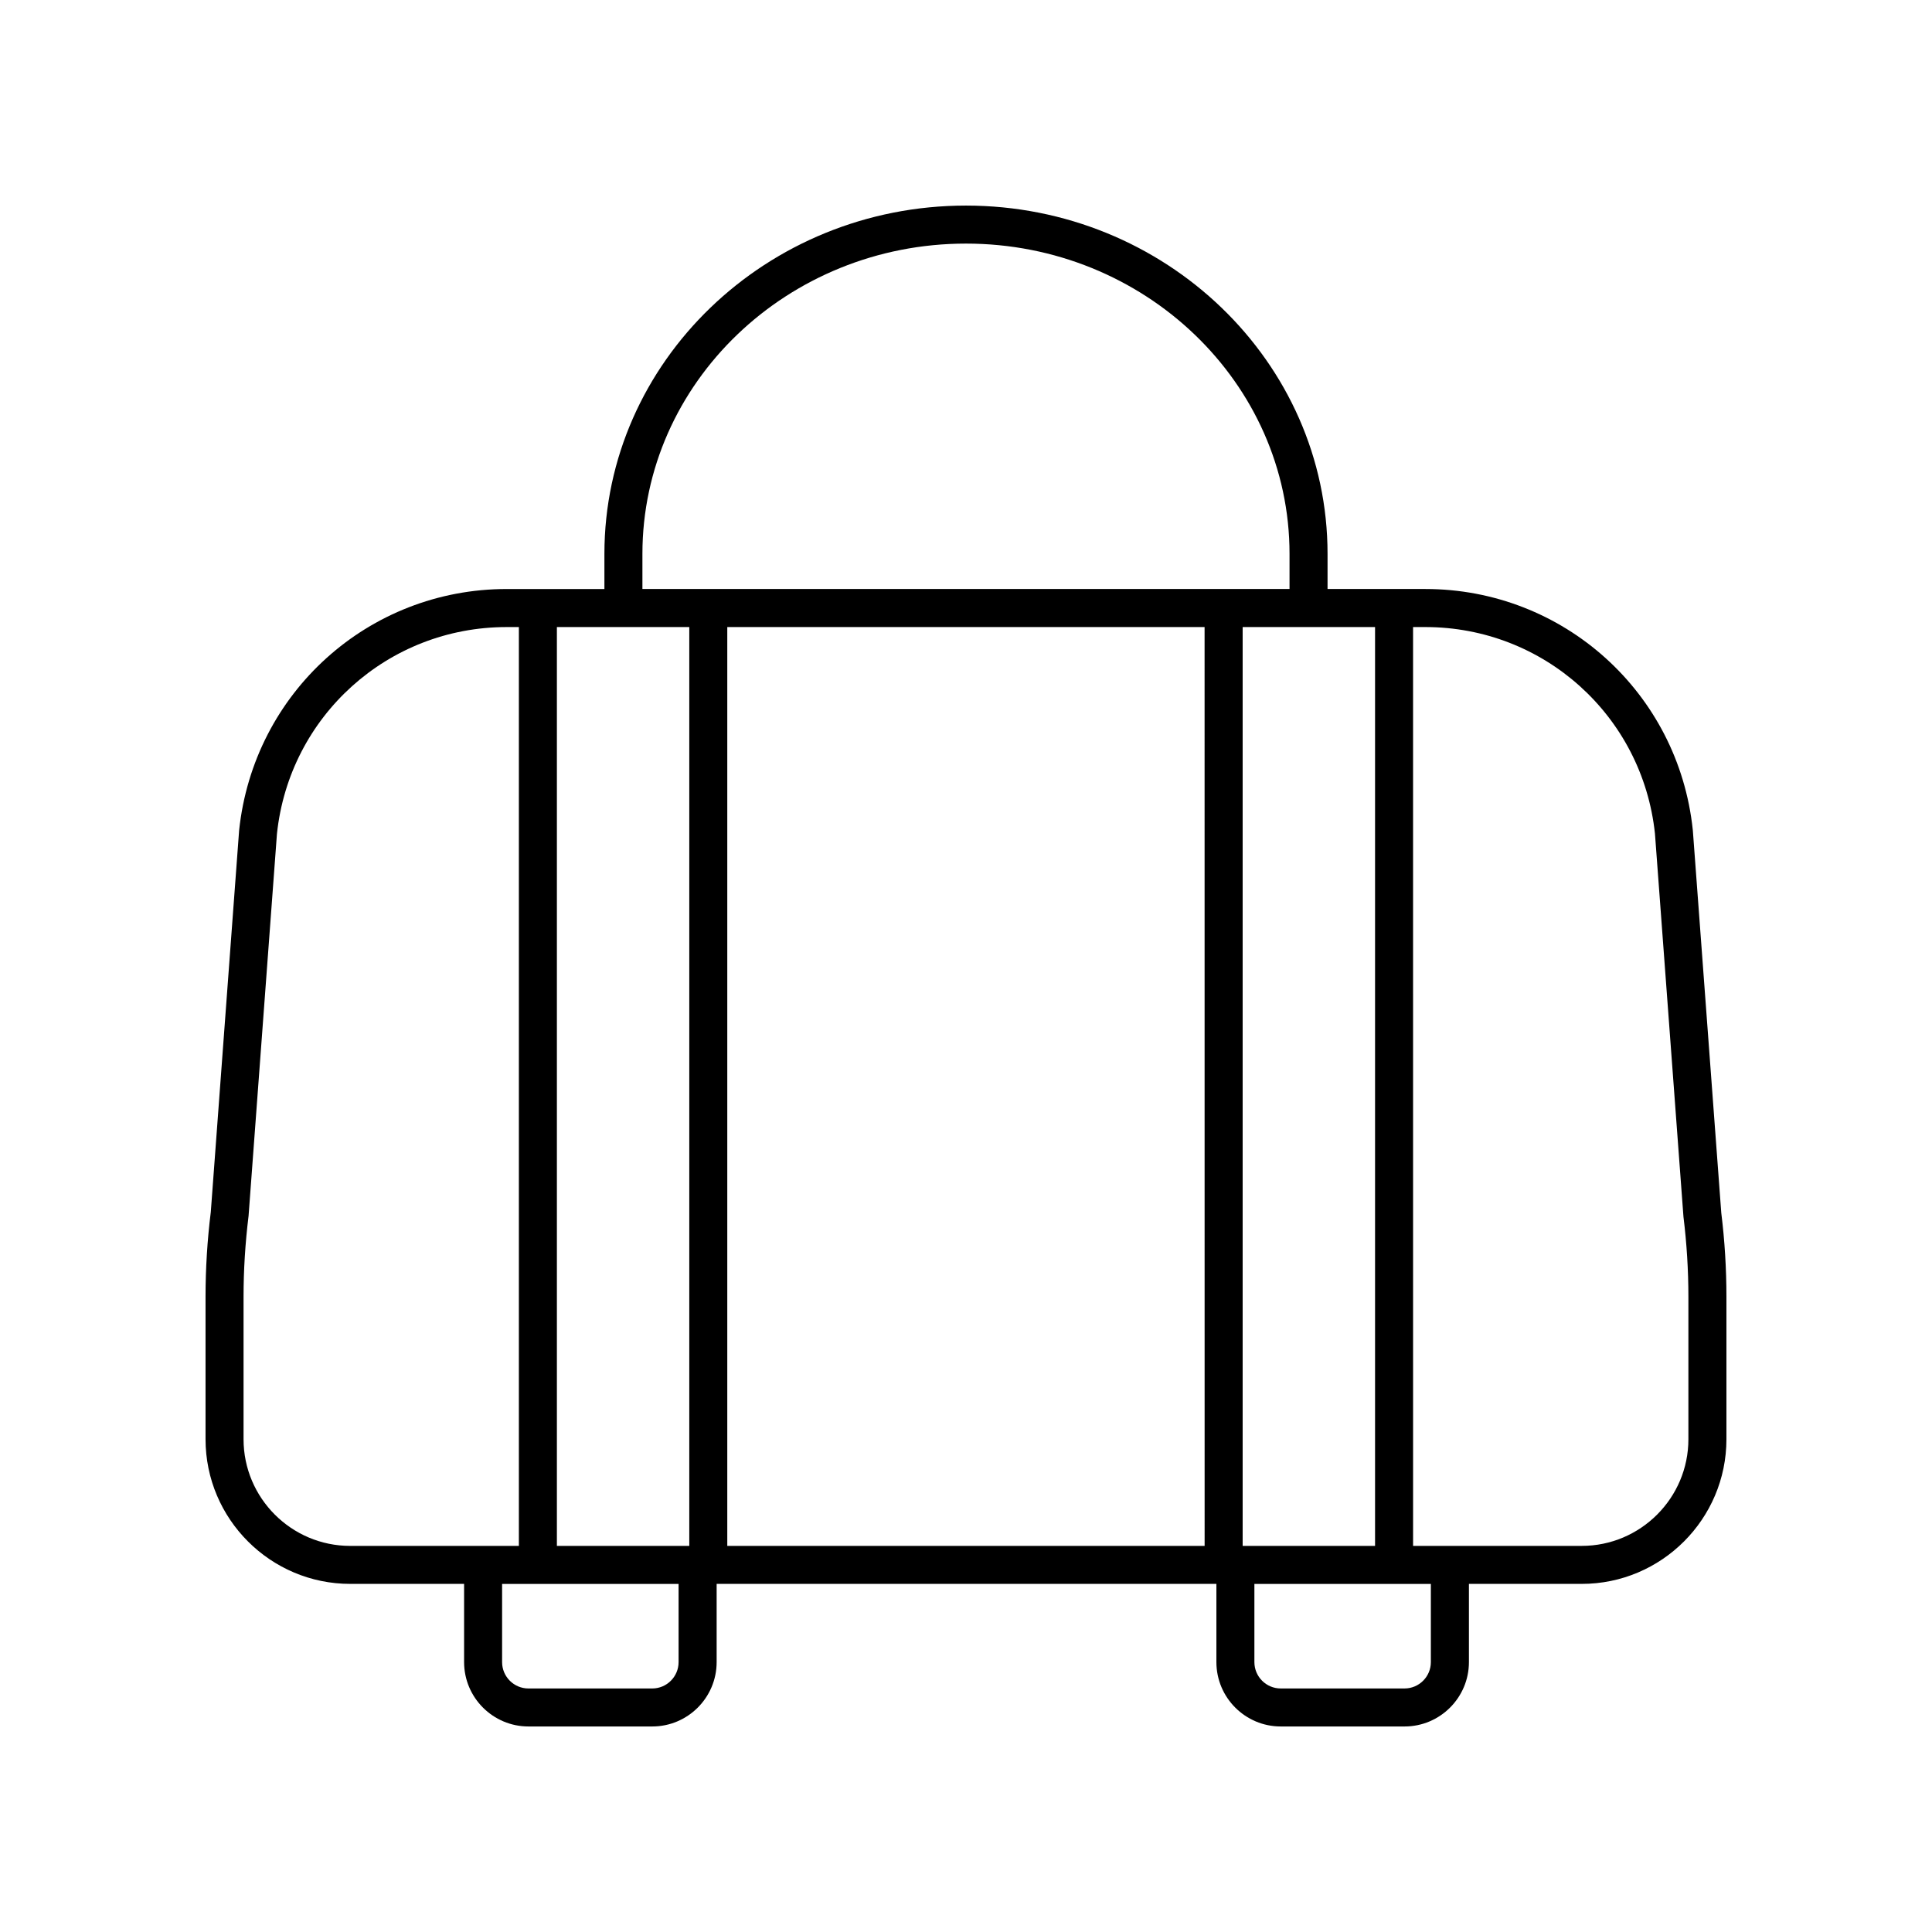
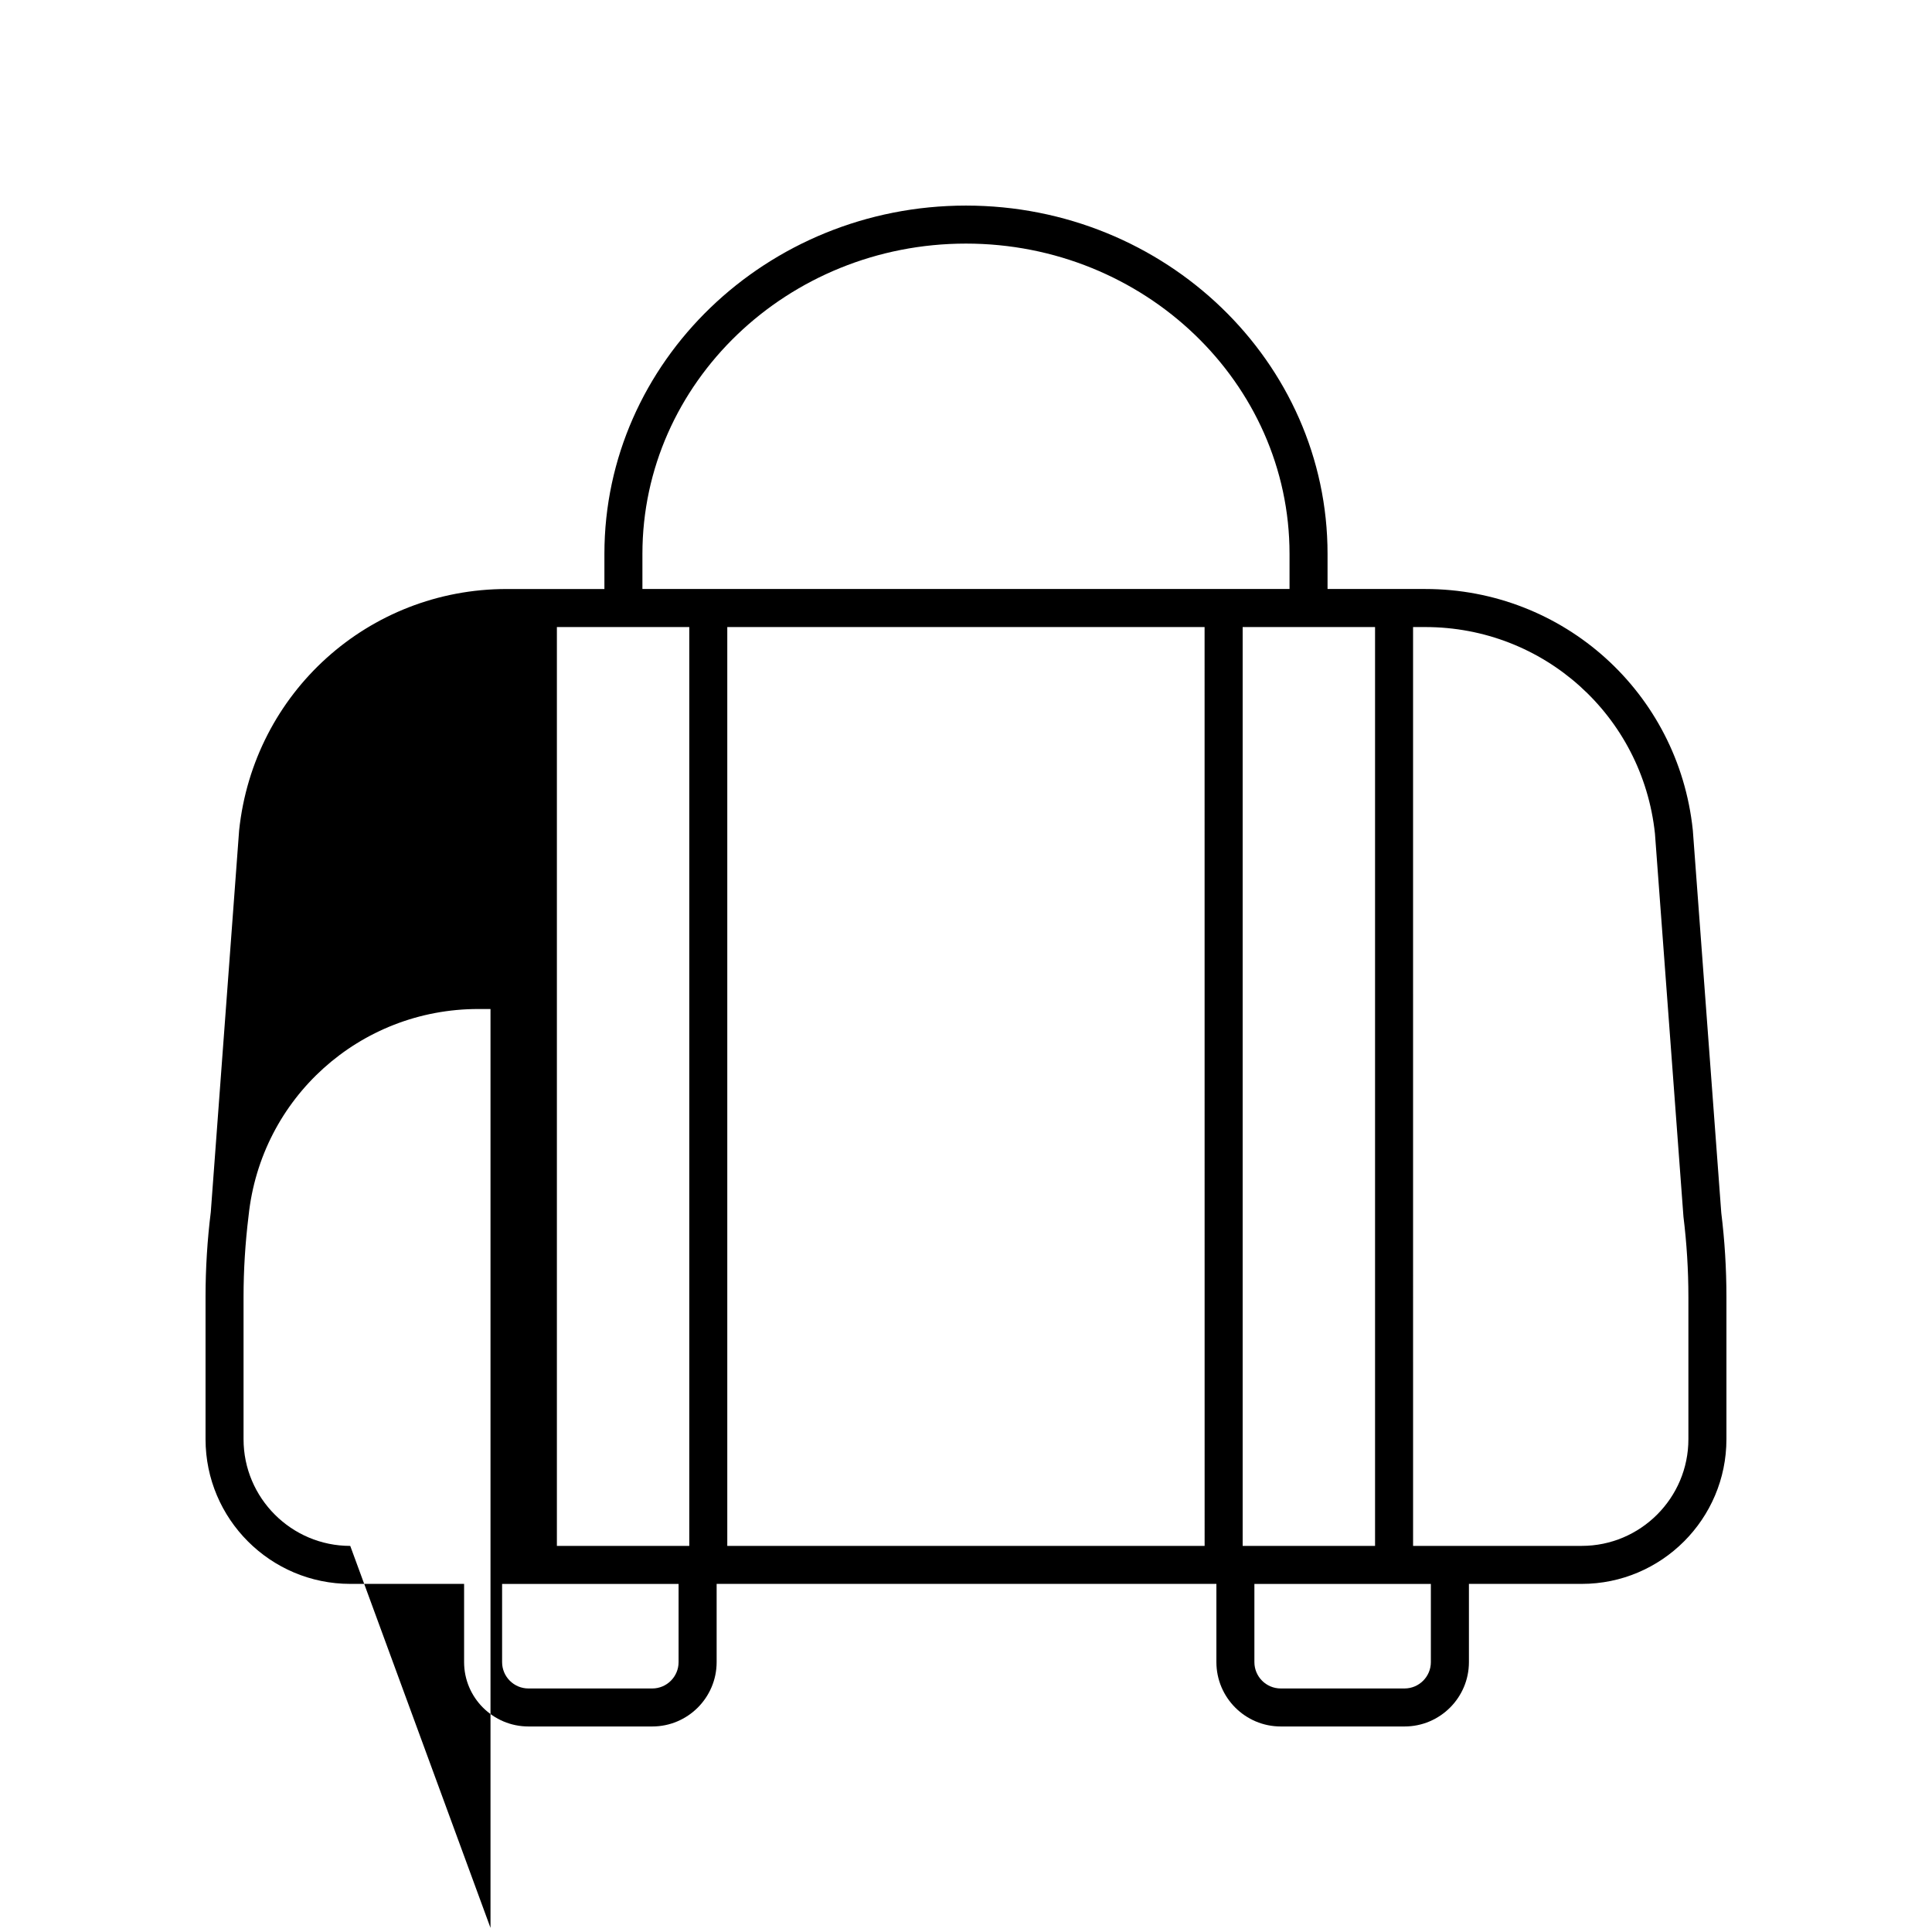
<svg xmlns="http://www.w3.org/2000/svg" fill="#000000" width="800px" height="800px" version="1.1" viewBox="144 144 512 512">
-   <path d="m592.62 364.07c-0.004-0.051-0.012-0.102-0.016-0.152-3.824-36.387-34.297-63.828-70.887-63.828h-25.902v-9.309c0-50.895-42.984-92.301-95.82-92.301s-95.82 41.406-95.82 92.305v9.309h-25.902c-36.59 0-67.066 27.438-70.902 63.98l-7.508 101.13c-0.926 7.438-1.391 14.996-1.391 22.449v37.746c0 21.145 17.207 38.348 38.352 38.348h30.168v20.727c0 9.406 7.652 17.059 17.059 17.059h32.809c9.406 0 17.059-7.652 17.059-17.059v-20.727h132.44v20.727c0 9.406 7.652 17.059 17.055 17.059h32.812c9.402 0 17.055-7.652 17.055-17.059v-20.727h29.898c21.137 0 38.344-17.199 38.344-38.348v-37.746c0-7.453-0.469-15.012-1.363-22.207zm-355.8 189.61c-15.594 0-28.277-12.684-28.277-28.273v-37.746c0-7.043 0.441-14.18 1.332-21.461l7.519-101.22c3.285-31.242 29.453-54.805 60.871-54.805h3.242v243.51zm87.012 30.801c0 3.848-3.133 6.981-6.981 6.981h-32.809c-3.848 0-6.981-3.133-6.981-6.981v-20.727h46.77zm2.836-30.801h-35.086v-243.51h35.086zm136.57 0h-126.5v-243.51h126.49zm-148.99-253.59v-9.309c0-45.34 38.465-82.227 85.746-82.227s85.746 36.887 85.746 82.227v9.309zm159.07 10.078h35.086v243.51h-35.086zm49.875 274.31c0 3.848-3.129 6.981-6.977 6.981h-32.812c-3.848 0-6.977-3.133-6.977-6.981v-20.727h46.766zm68.25-59.074c0 15.586-12.684 28.27-28.273 28.27h-44.688l-0.004-243.5h3.242c31.395 0 57.543 23.523 60.859 54.73l7.555 101.54c0.867 7.035 1.309 14.172 1.309 21.215z" />
+   <path d="m592.62 364.07c-0.004-0.051-0.012-0.102-0.016-0.152-3.824-36.387-34.297-63.828-70.887-63.828h-25.902v-9.309c0-50.895-42.984-92.301-95.82-92.301s-95.82 41.406-95.82 92.305v9.309h-25.902c-36.59 0-67.066 27.438-70.902 63.98l-7.508 101.13c-0.926 7.438-1.391 14.996-1.391 22.449v37.746c0 21.145 17.207 38.348 38.352 38.348h30.168v20.727c0 9.406 7.652 17.059 17.059 17.059h32.809c9.406 0 17.059-7.652 17.059-17.059v-20.727h132.44v20.727c0 9.406 7.652 17.059 17.055 17.059h32.812c9.402 0 17.055-7.652 17.055-17.059v-20.727h29.898c21.137 0 38.344-17.199 38.344-38.348v-37.746c0-7.453-0.469-15.012-1.363-22.207zm-355.8 189.61c-15.594 0-28.277-12.684-28.277-28.273v-37.746c0-7.043 0.441-14.18 1.332-21.461c3.285-31.242 29.453-54.805 60.871-54.805h3.242v243.51zm87.012 30.801c0 3.848-3.133 6.981-6.981 6.981h-32.809c-3.848 0-6.981-3.133-6.981-6.981v-20.727h46.77zm2.836-30.801h-35.086v-243.51h35.086zm136.57 0h-126.5v-243.51h126.49zm-148.99-253.59v-9.309c0-45.34 38.465-82.227 85.746-82.227s85.746 36.887 85.746 82.227v9.309zm159.07 10.078h35.086v243.51h-35.086zm49.875 274.31c0 3.848-3.129 6.981-6.977 6.981h-32.812c-3.848 0-6.977-3.133-6.977-6.981v-20.727h46.766zm68.25-59.074c0 15.586-12.684 28.27-28.273 28.27h-44.688l-0.004-243.5h3.242c31.395 0 57.543 23.523 60.859 54.73l7.555 101.54c0.867 7.035 1.309 14.172 1.309 21.215z" />
</svg>